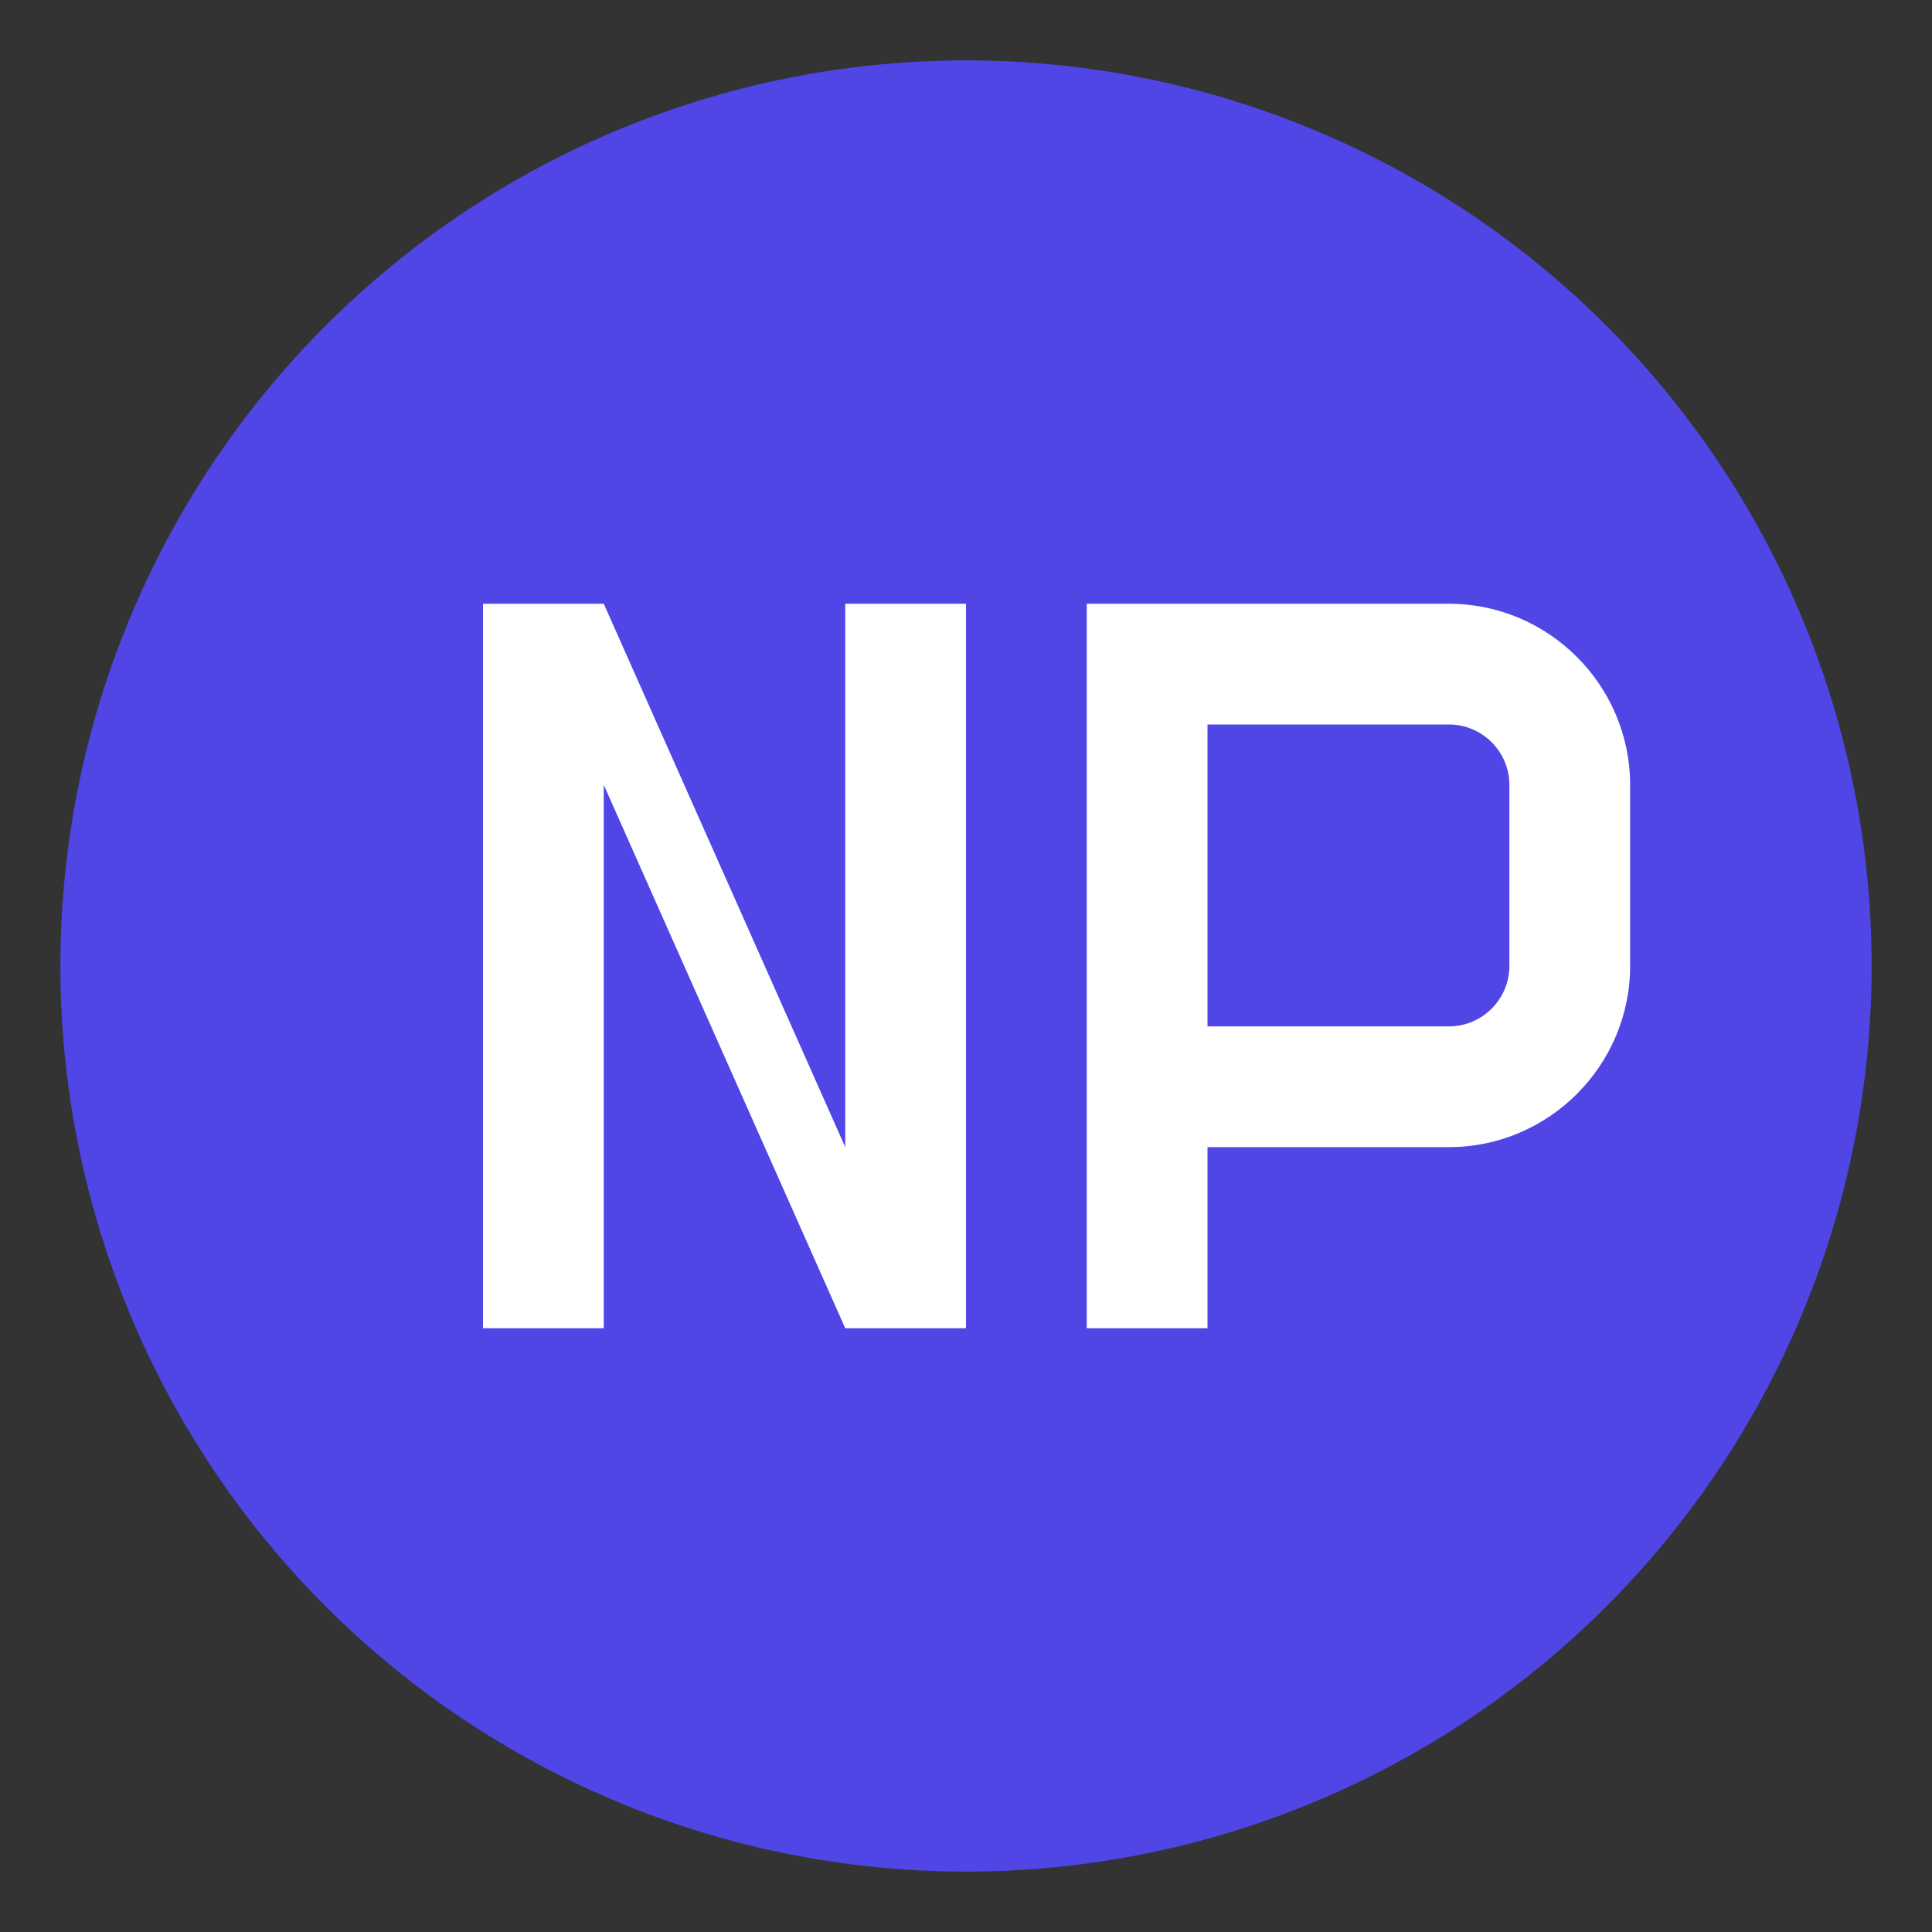
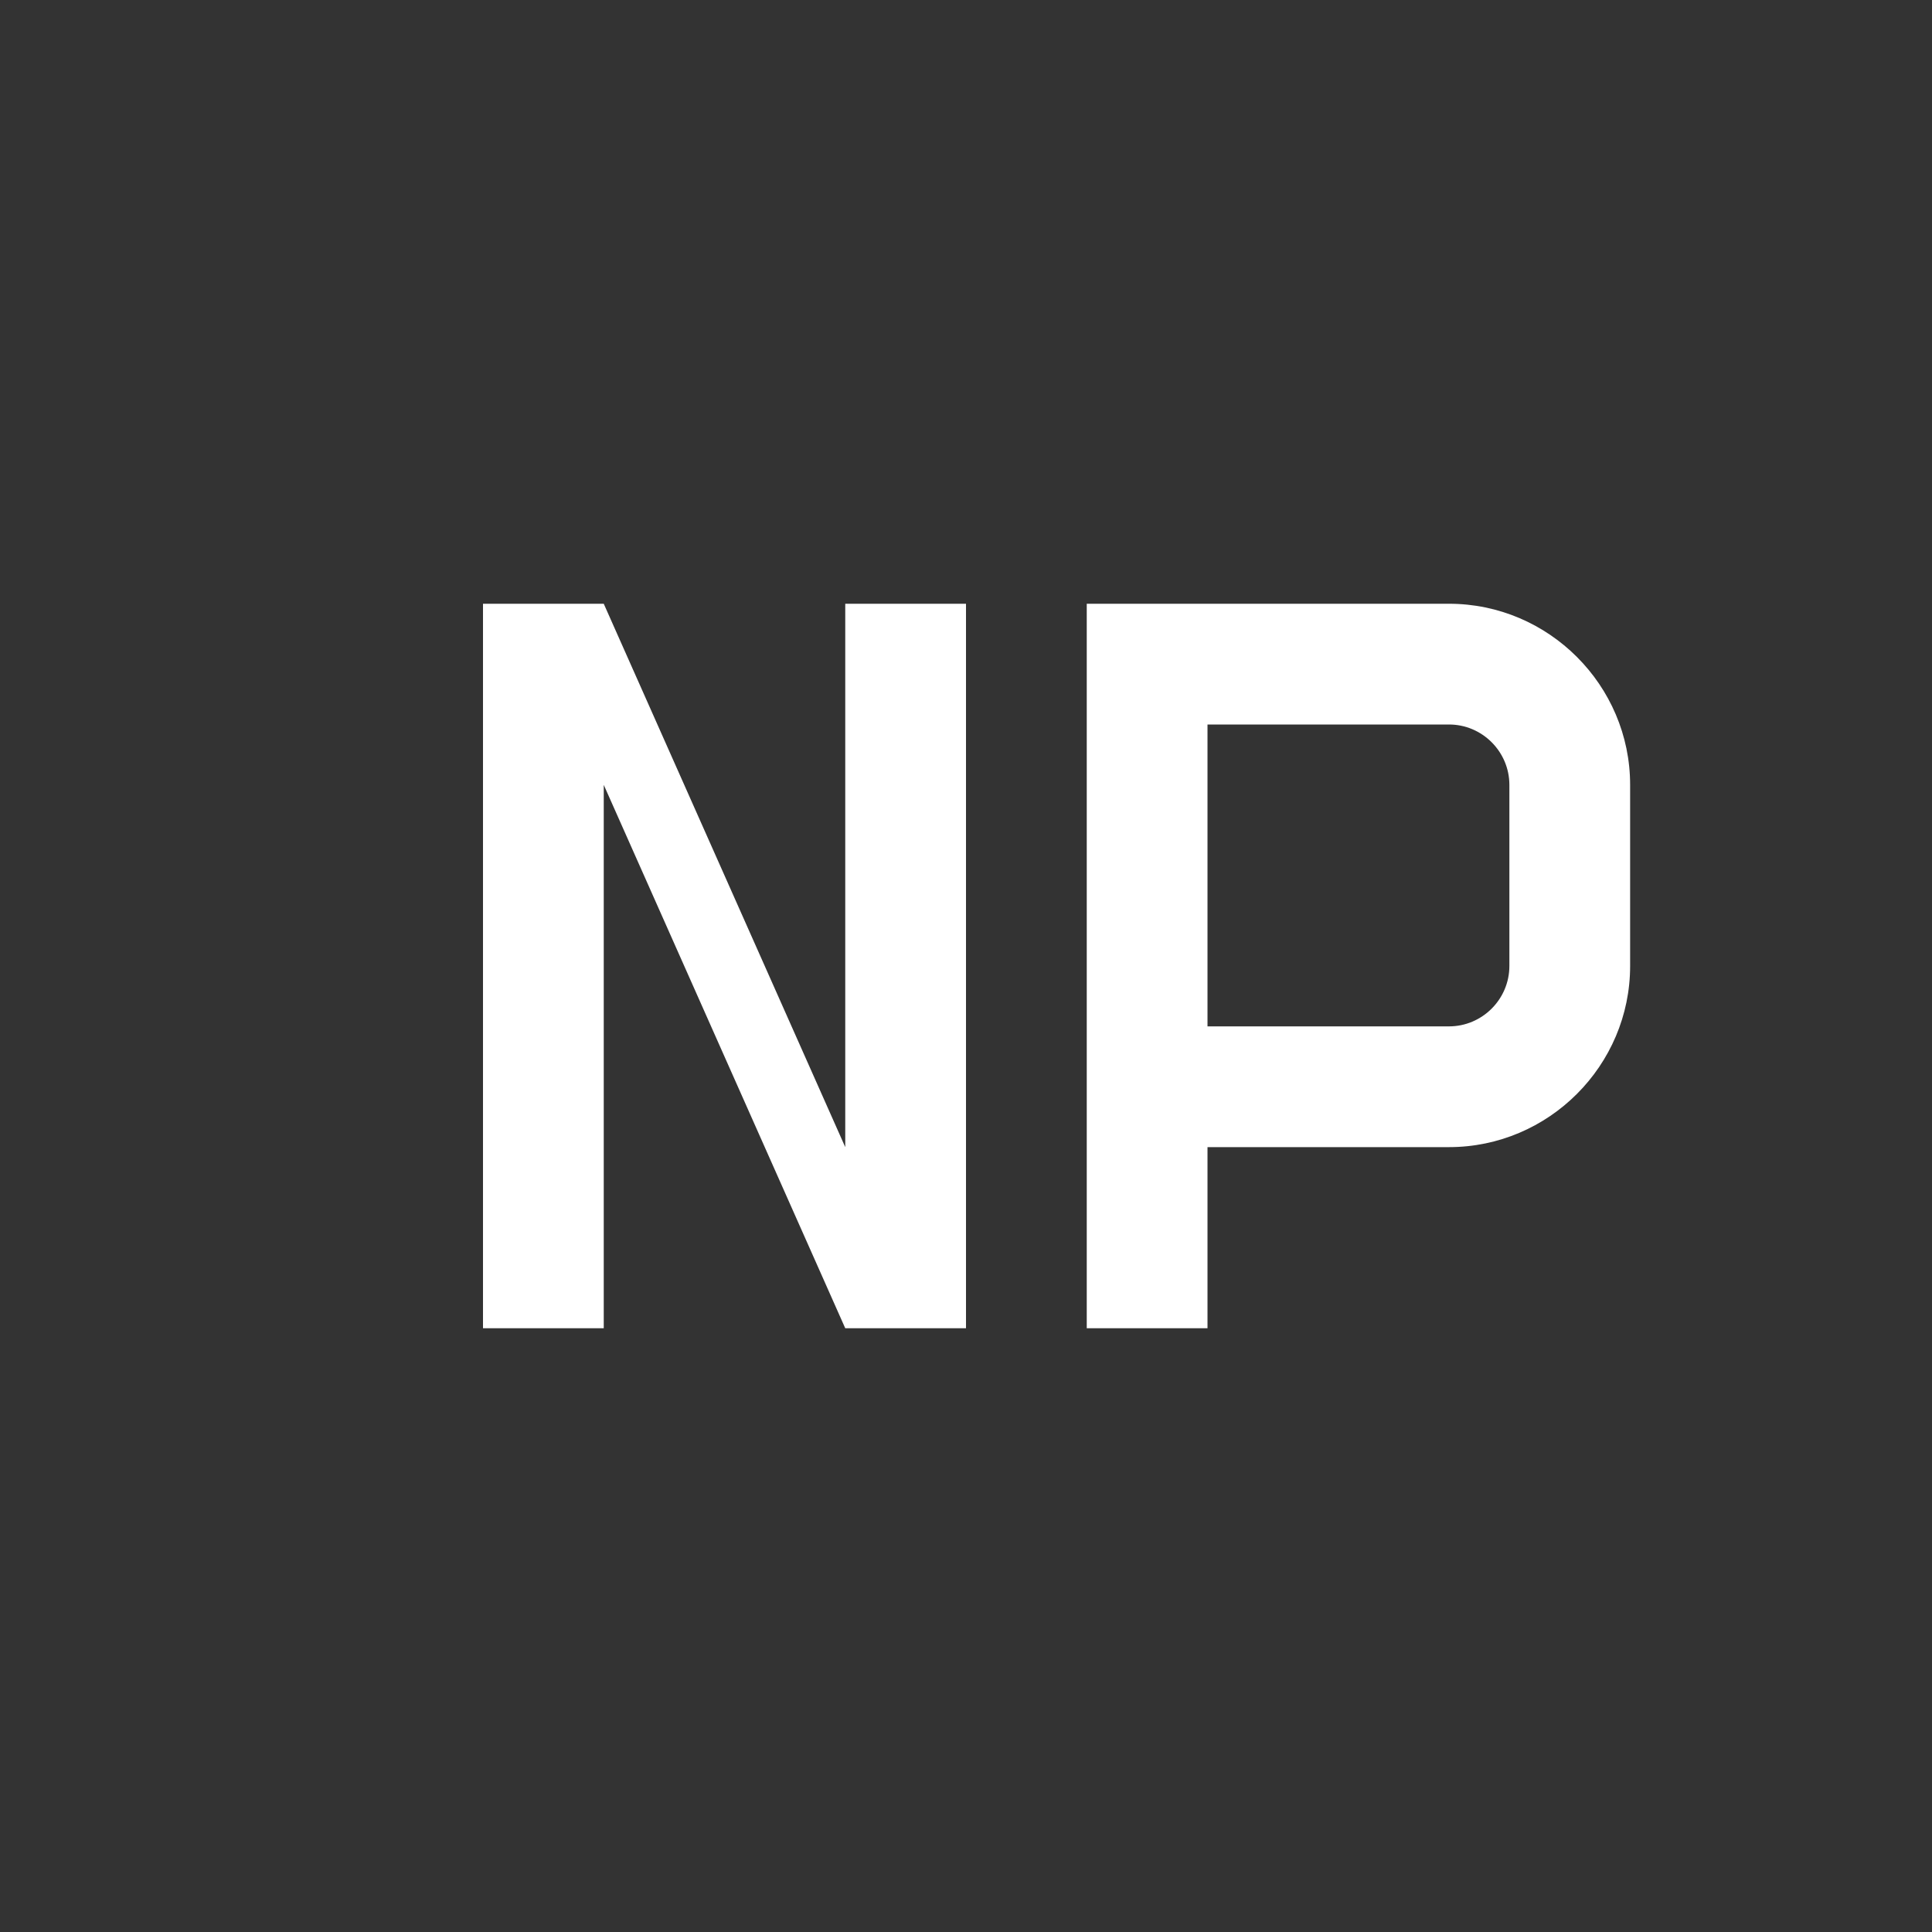
<svg xmlns="http://www.w3.org/2000/svg" viewBox="0 0 128 128">
  <rect x="0" y="0" width="128" height="128" fill="#333333" stroke="none" />
-   <circle cx="64" cy="64" r="60" fill="#4F46E5" />
-   <path d="M32 40v48h8V52l16 36h8V40h-8v36L40 40h-8zm40 0v48h8V76h16c6.6 0 12-5.4 12-12V52c0-6.6-5.4-12-12-12H72zm8 8h16c2.2 0 4 1.8 4 4v12c0 2.2-1.8 4-4 4H80V48z" fill="white" />
+   <path d="M32 40v48h8V52l16 36h8V40h-8v36L40 40h-8m40 0v48h8V76h16c6.6 0 12-5.4 12-12V52c0-6.6-5.4-12-12-12H72zm8 8h16c2.2 0 4 1.8 4 4v12c0 2.2-1.8 4-4 4H80V48z" fill="white" />
  <style>circle{fill:#4F46E5}@media (prefers-color-scheme:dark){circle{fill:#818CF8}}</style>
</svg>